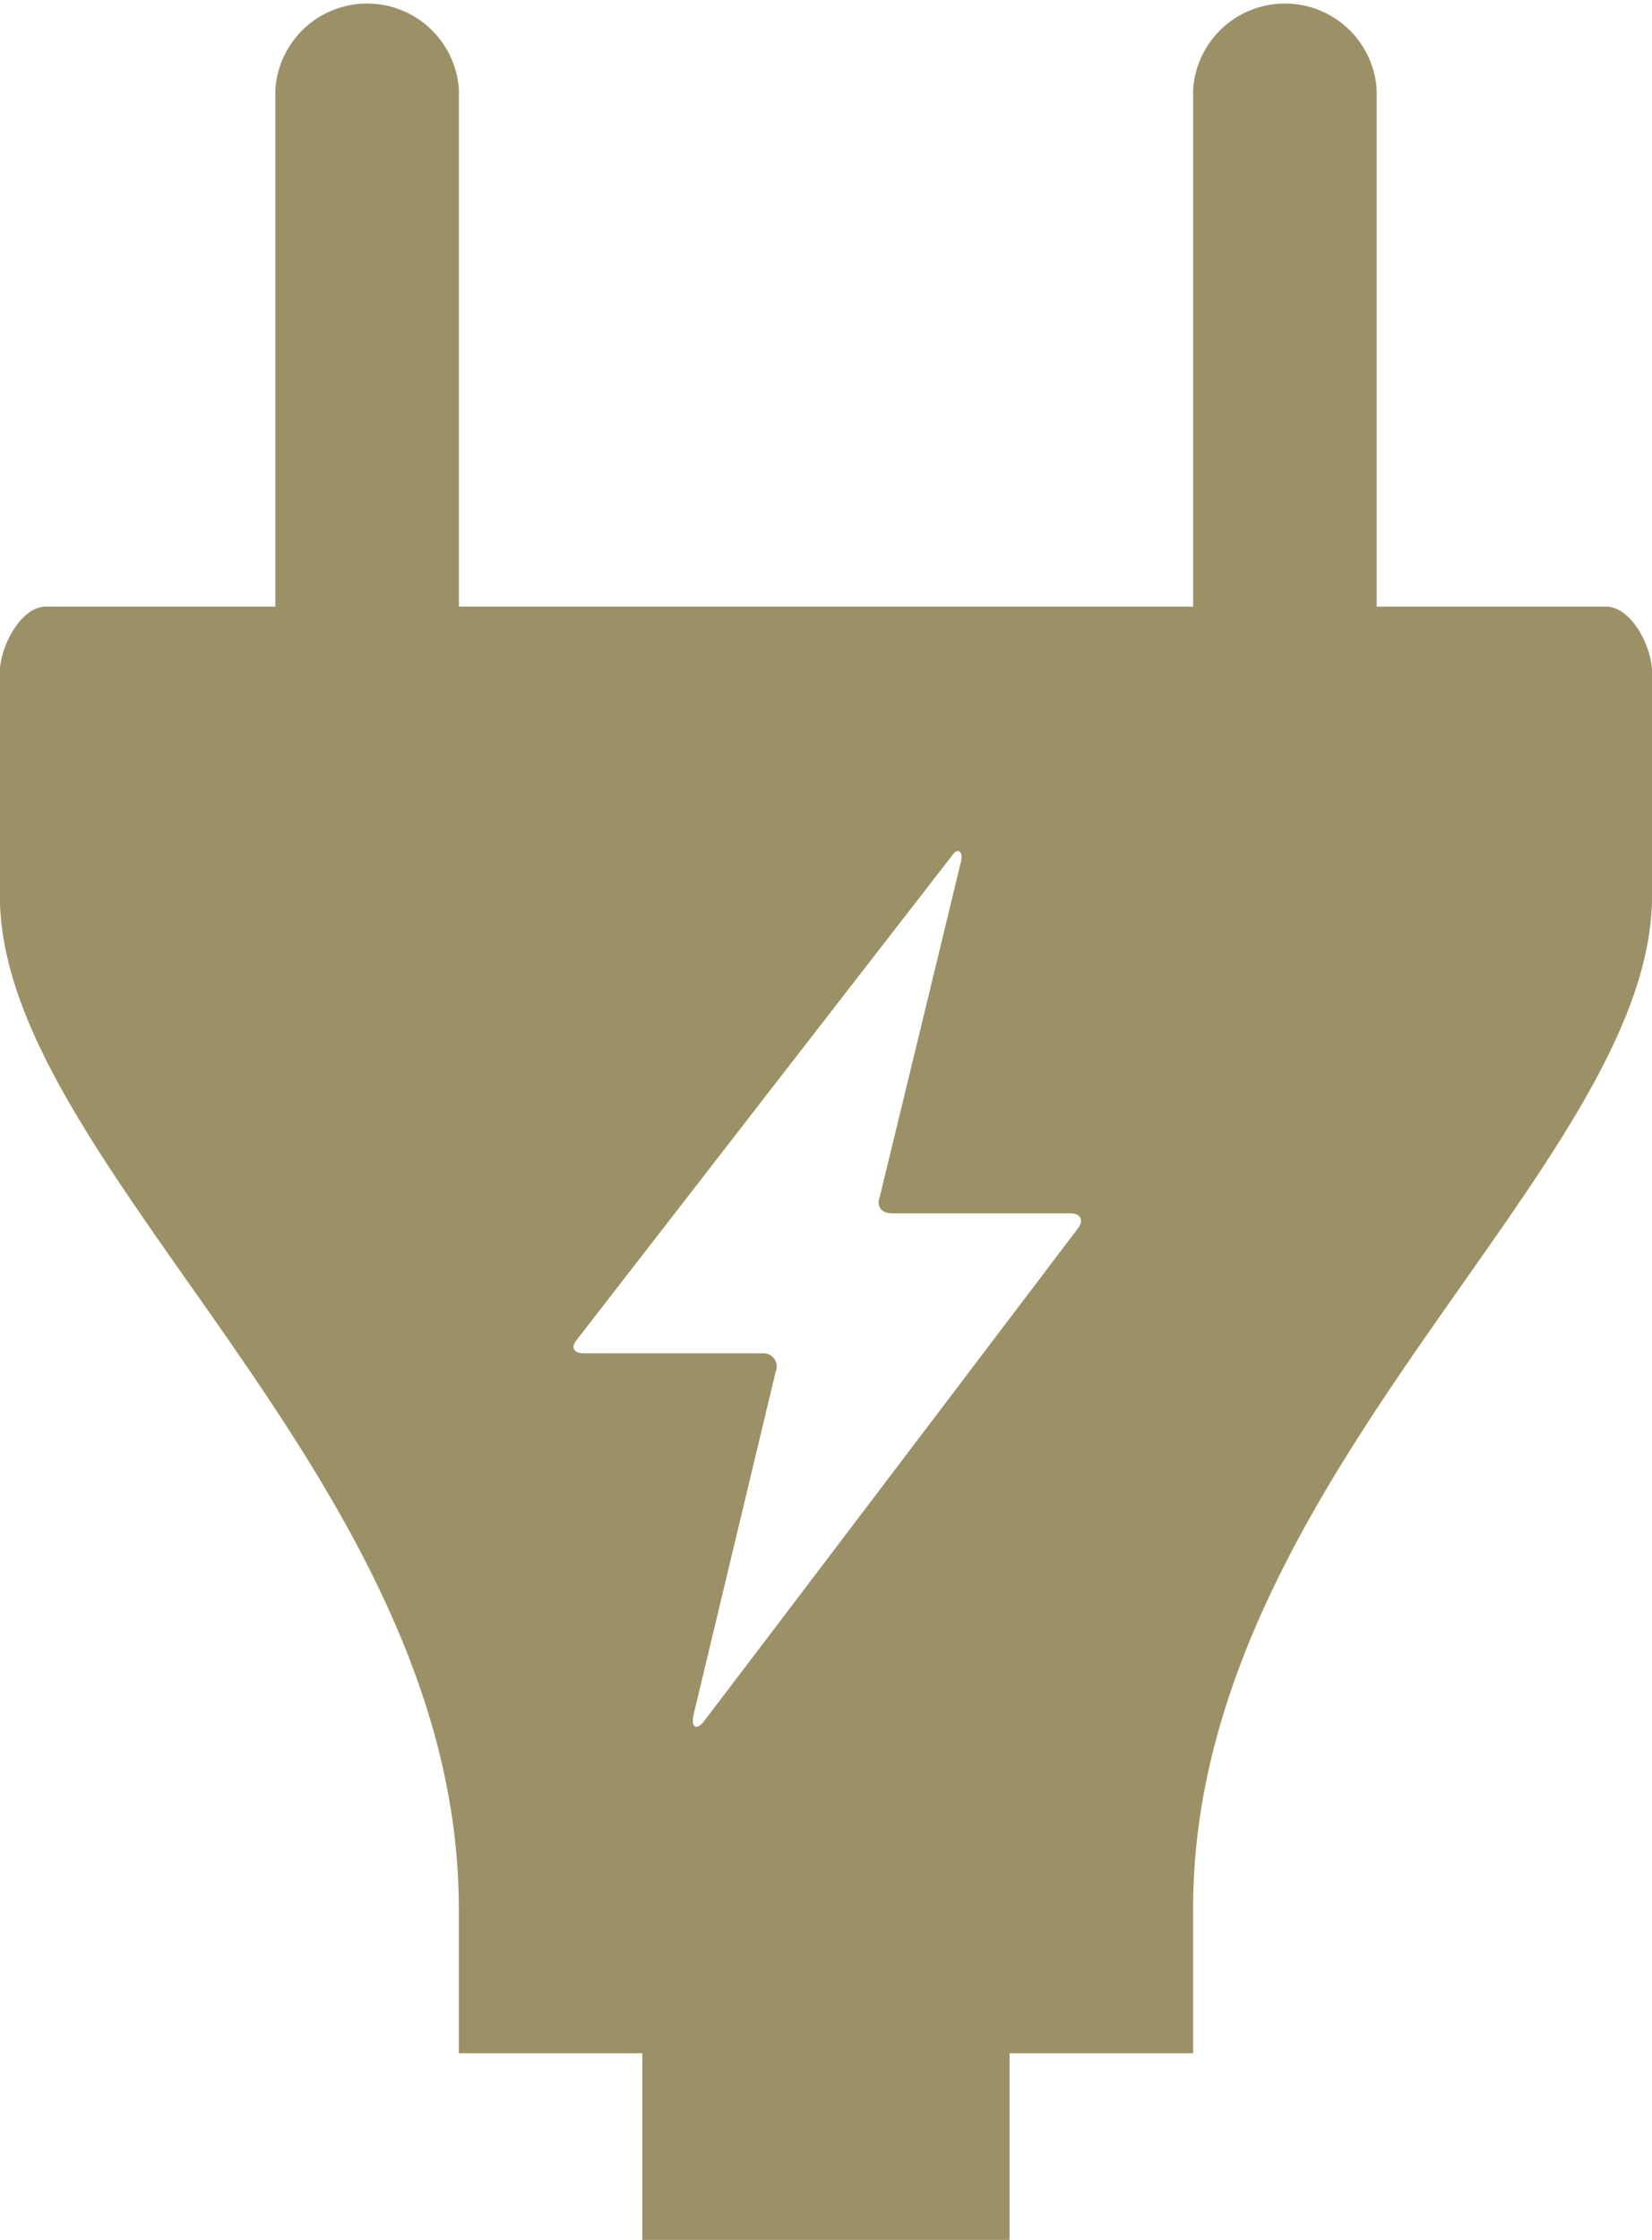
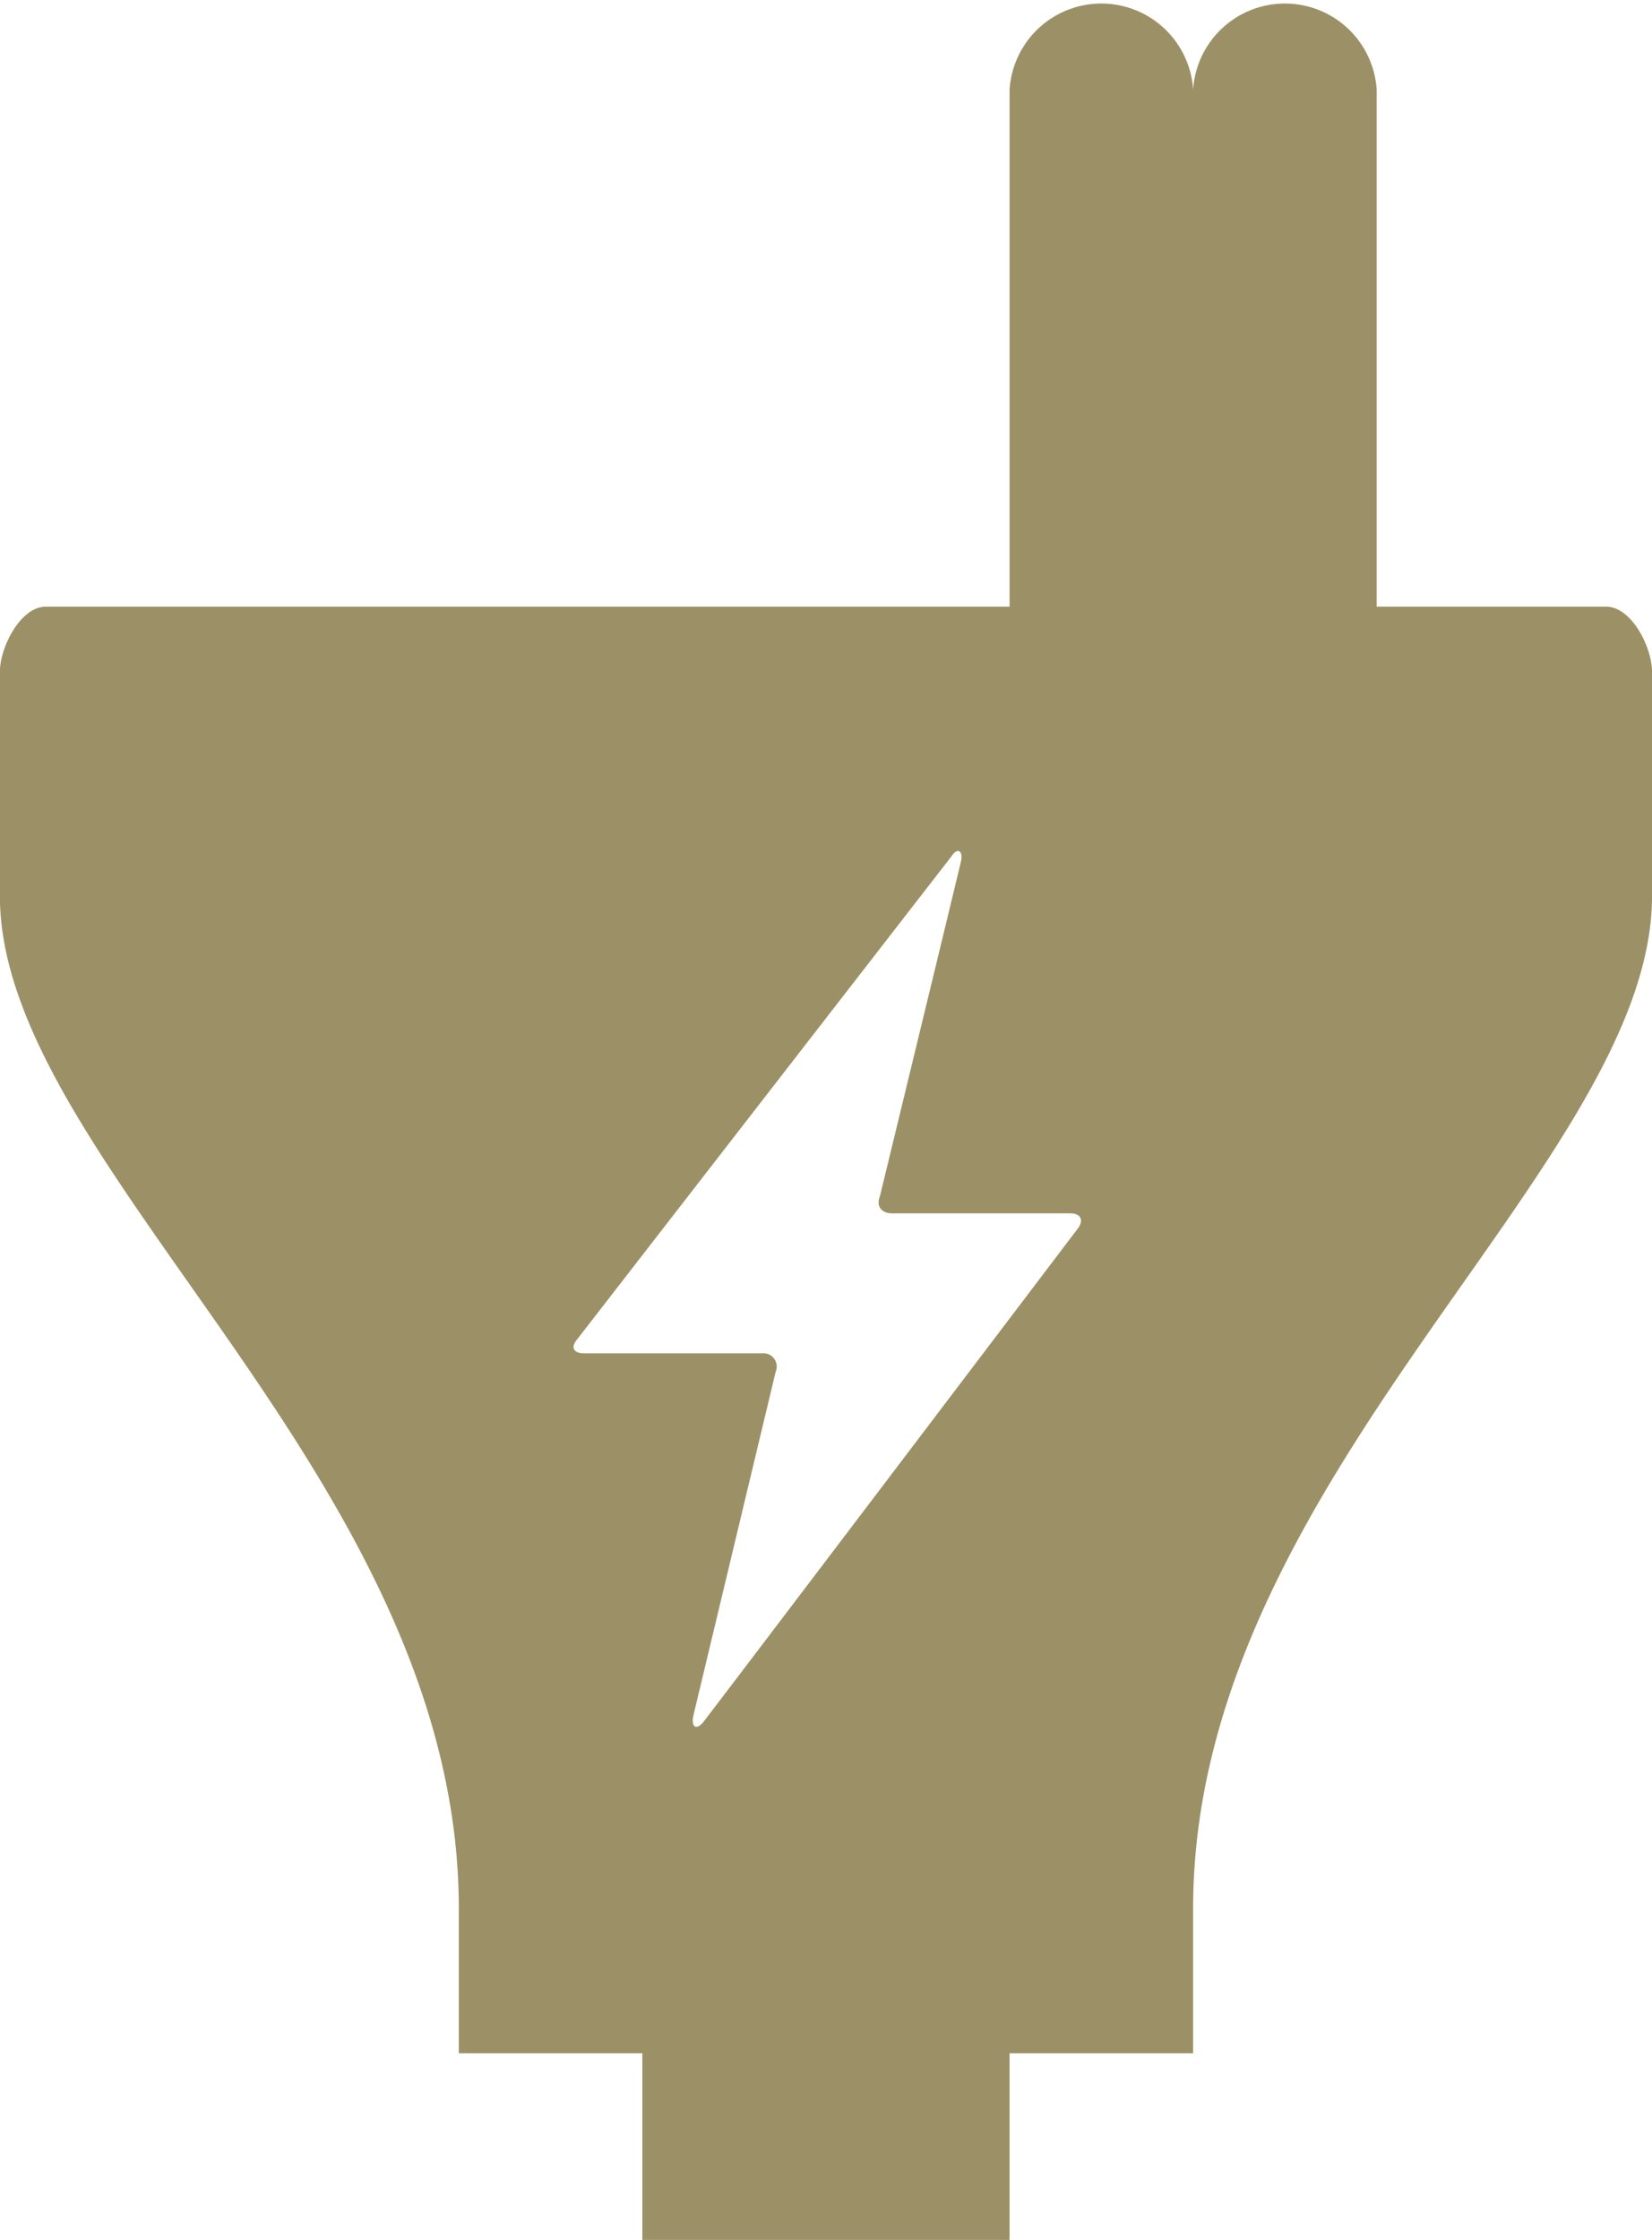
<svg xmlns="http://www.w3.org/2000/svg" width="46.701" height="63.306" viewBox="0 0 46.701 63.306">
-   <path id="Icon_map-electrician" data-name="Icon map-electrician" d="M49.724,17.865H43.238V3.251a2.6,2.6,0,0,0-5.189,0V17.865H17.293V3.251a2.6,2.6,0,0,0-5.189,0V17.865H5.617c-.717,0-1.3,1.146-1.3,1.845v6.332c0,7.6,12.973,16.415,12.973,28.614V58.75h5.189v5.275H32.86V58.75h5.189V54.656c0-12.2,12.973-21.02,12.973-28.614V19.71c0-.7-.58-1.845-1.3-1.845M26.253,39.479a.378.378,0,0,0-.384-.512h-5.04c-.3,0-.383-.171-.193-.394,0,0,10.385-13.4,10.587-13.657.153-.245.322-.16.269.123-.08.357-2.3,9.5-2.3,9.5-.108.269.048.473.342.473h5.042c.3,0,.392.2.21.433,0,0-10.4,13.719-10.587,13.948s-.362.16-.267-.231l2.318-9.682" transform="translate(-4.32 -0.72)" fill="#9c9166" />
+   <path id="Icon_map-electrician" data-name="Icon map-electrician" d="M49.724,17.865H43.238V3.251a2.6,2.6,0,0,0-5.189,0V17.865V3.251a2.6,2.6,0,0,0-5.189,0V17.865H5.617c-.717,0-1.3,1.146-1.3,1.845v6.332c0,7.6,12.973,16.415,12.973,28.614V58.75h5.189v5.275H32.86V58.75h5.189V54.656c0-12.2,12.973-21.02,12.973-28.614V19.71c0-.7-.58-1.845-1.3-1.845M26.253,39.479a.378.378,0,0,0-.384-.512h-5.04c-.3,0-.383-.171-.193-.394,0,0,10.385-13.4,10.587-13.657.153-.245.322-.16.269.123-.08.357-2.3,9.5-2.3,9.5-.108.269.048.473.342.473h5.042c.3,0,.392.2.21.433,0,0-10.4,13.719-10.587,13.948s-.362.16-.267-.231l2.318-9.682" transform="translate(-4.32 -0.72)" fill="#9c9166" />
</svg>